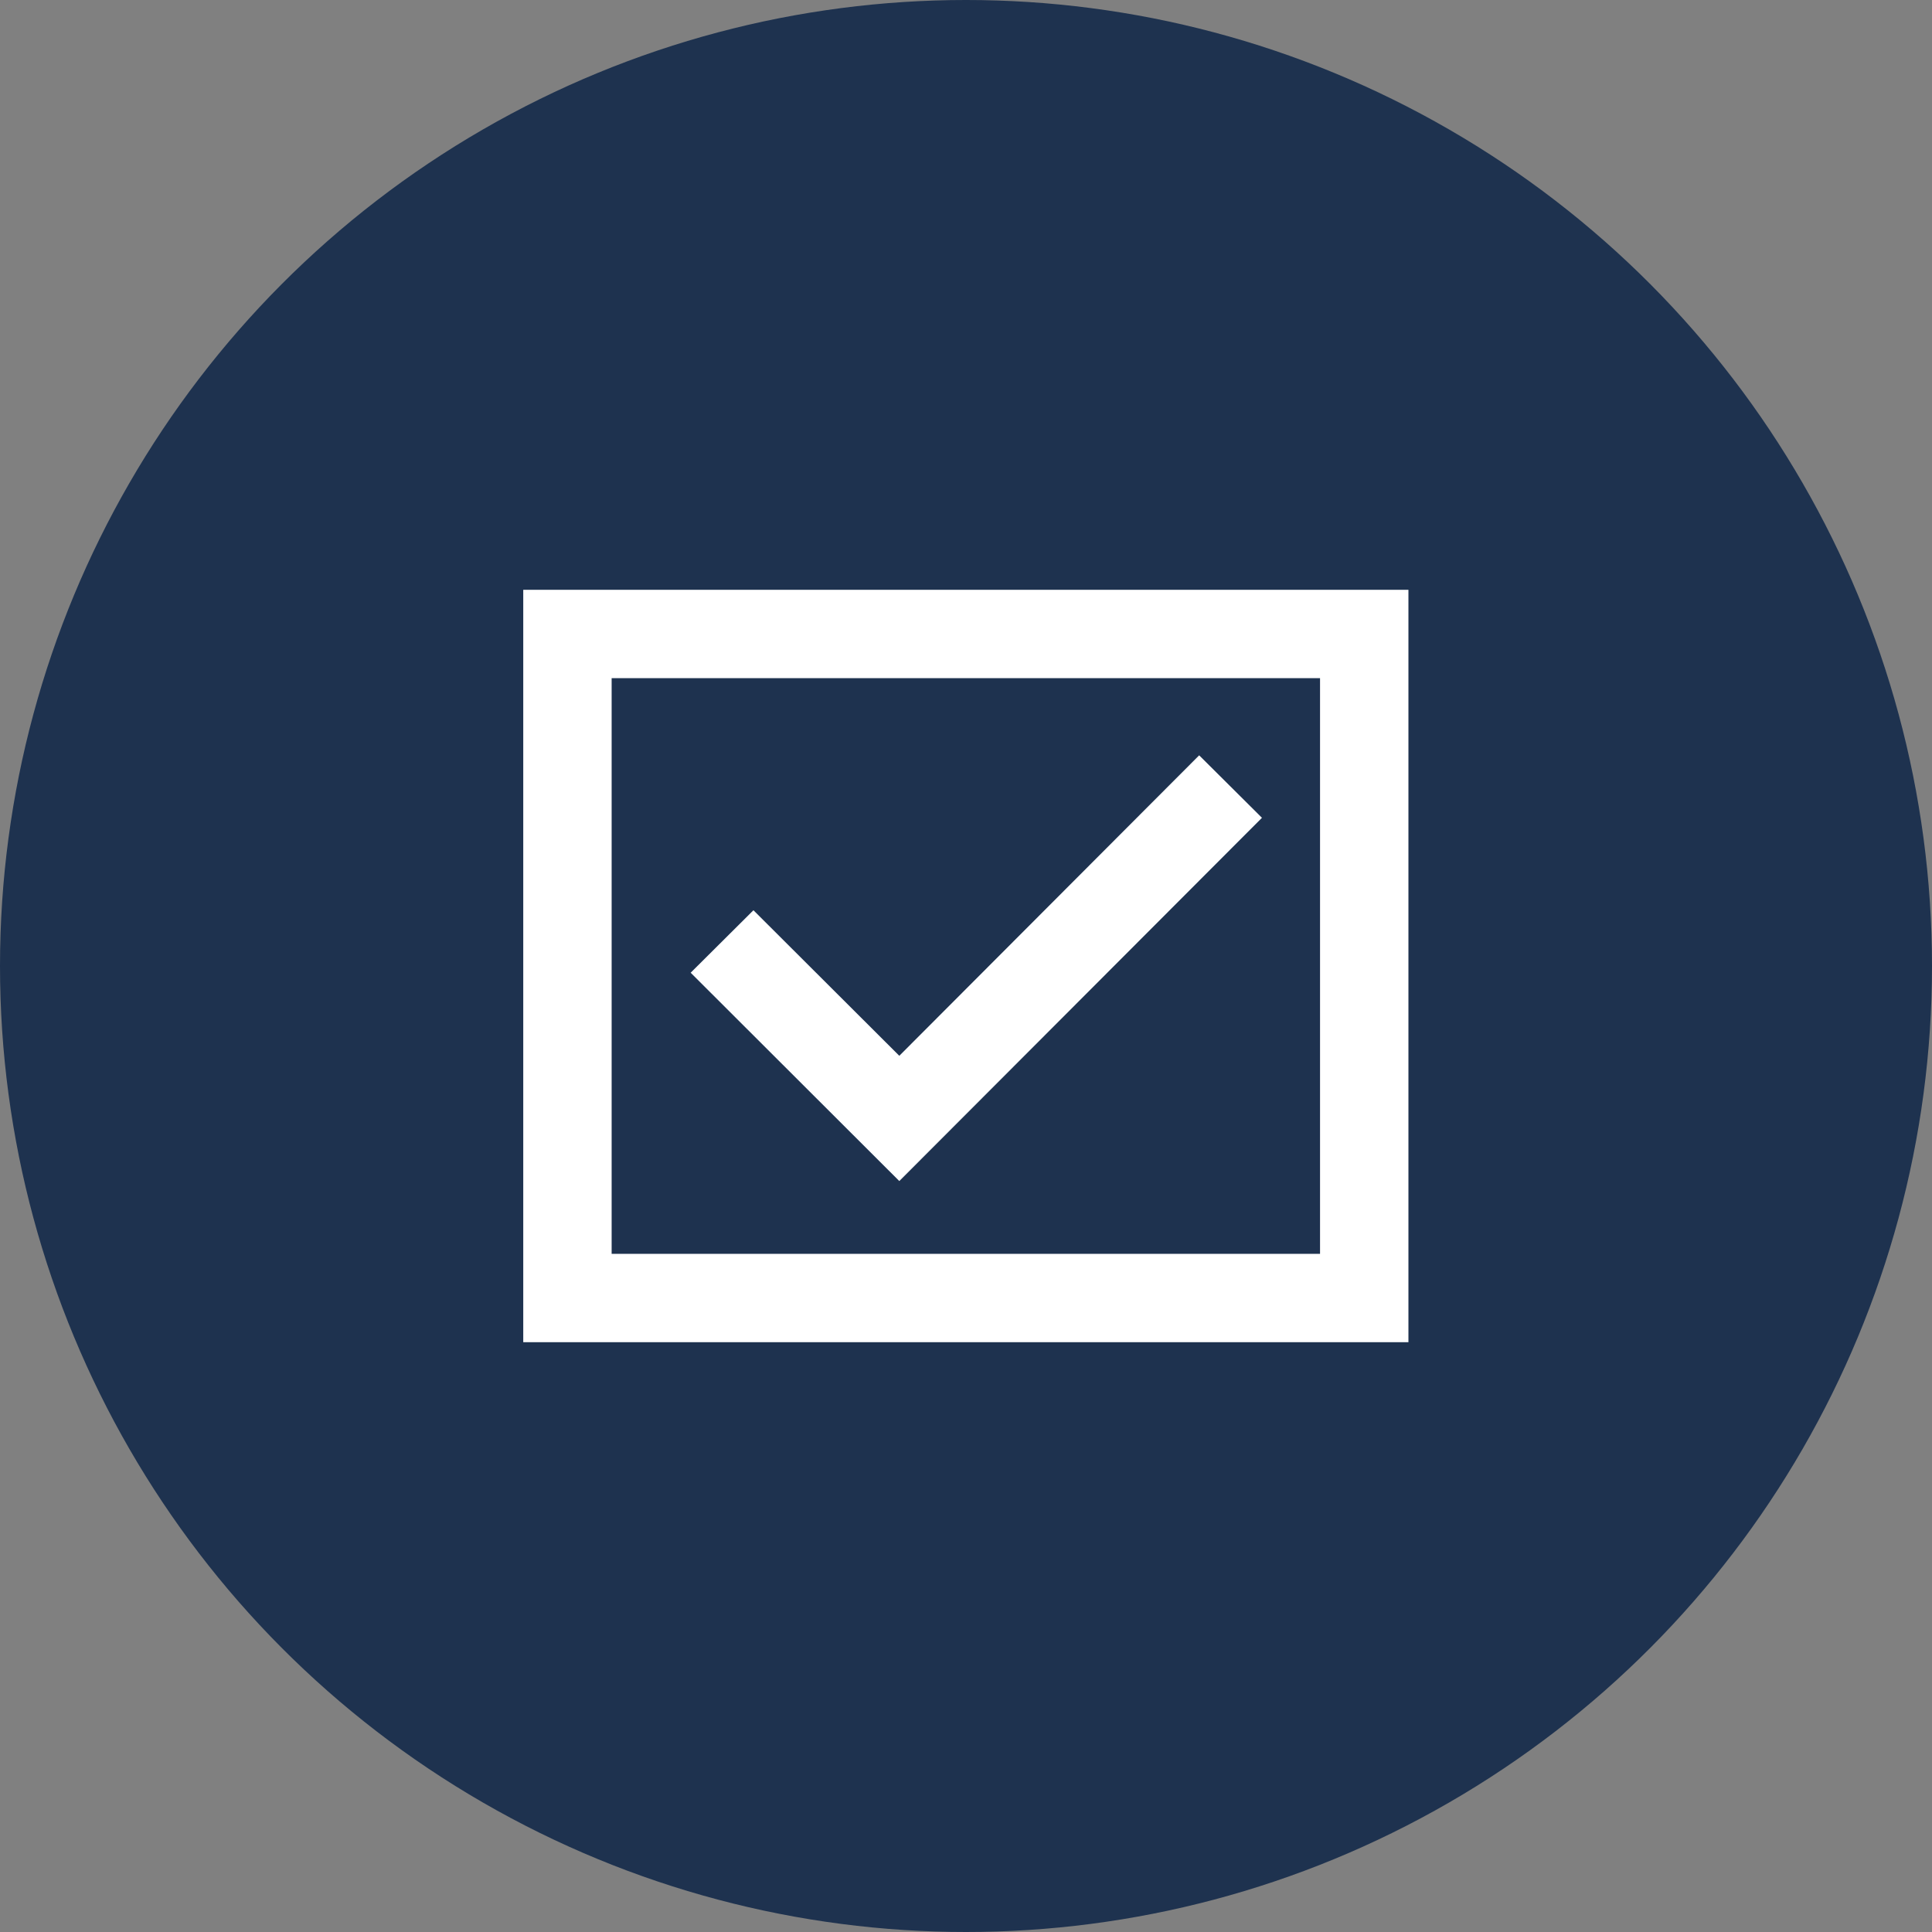
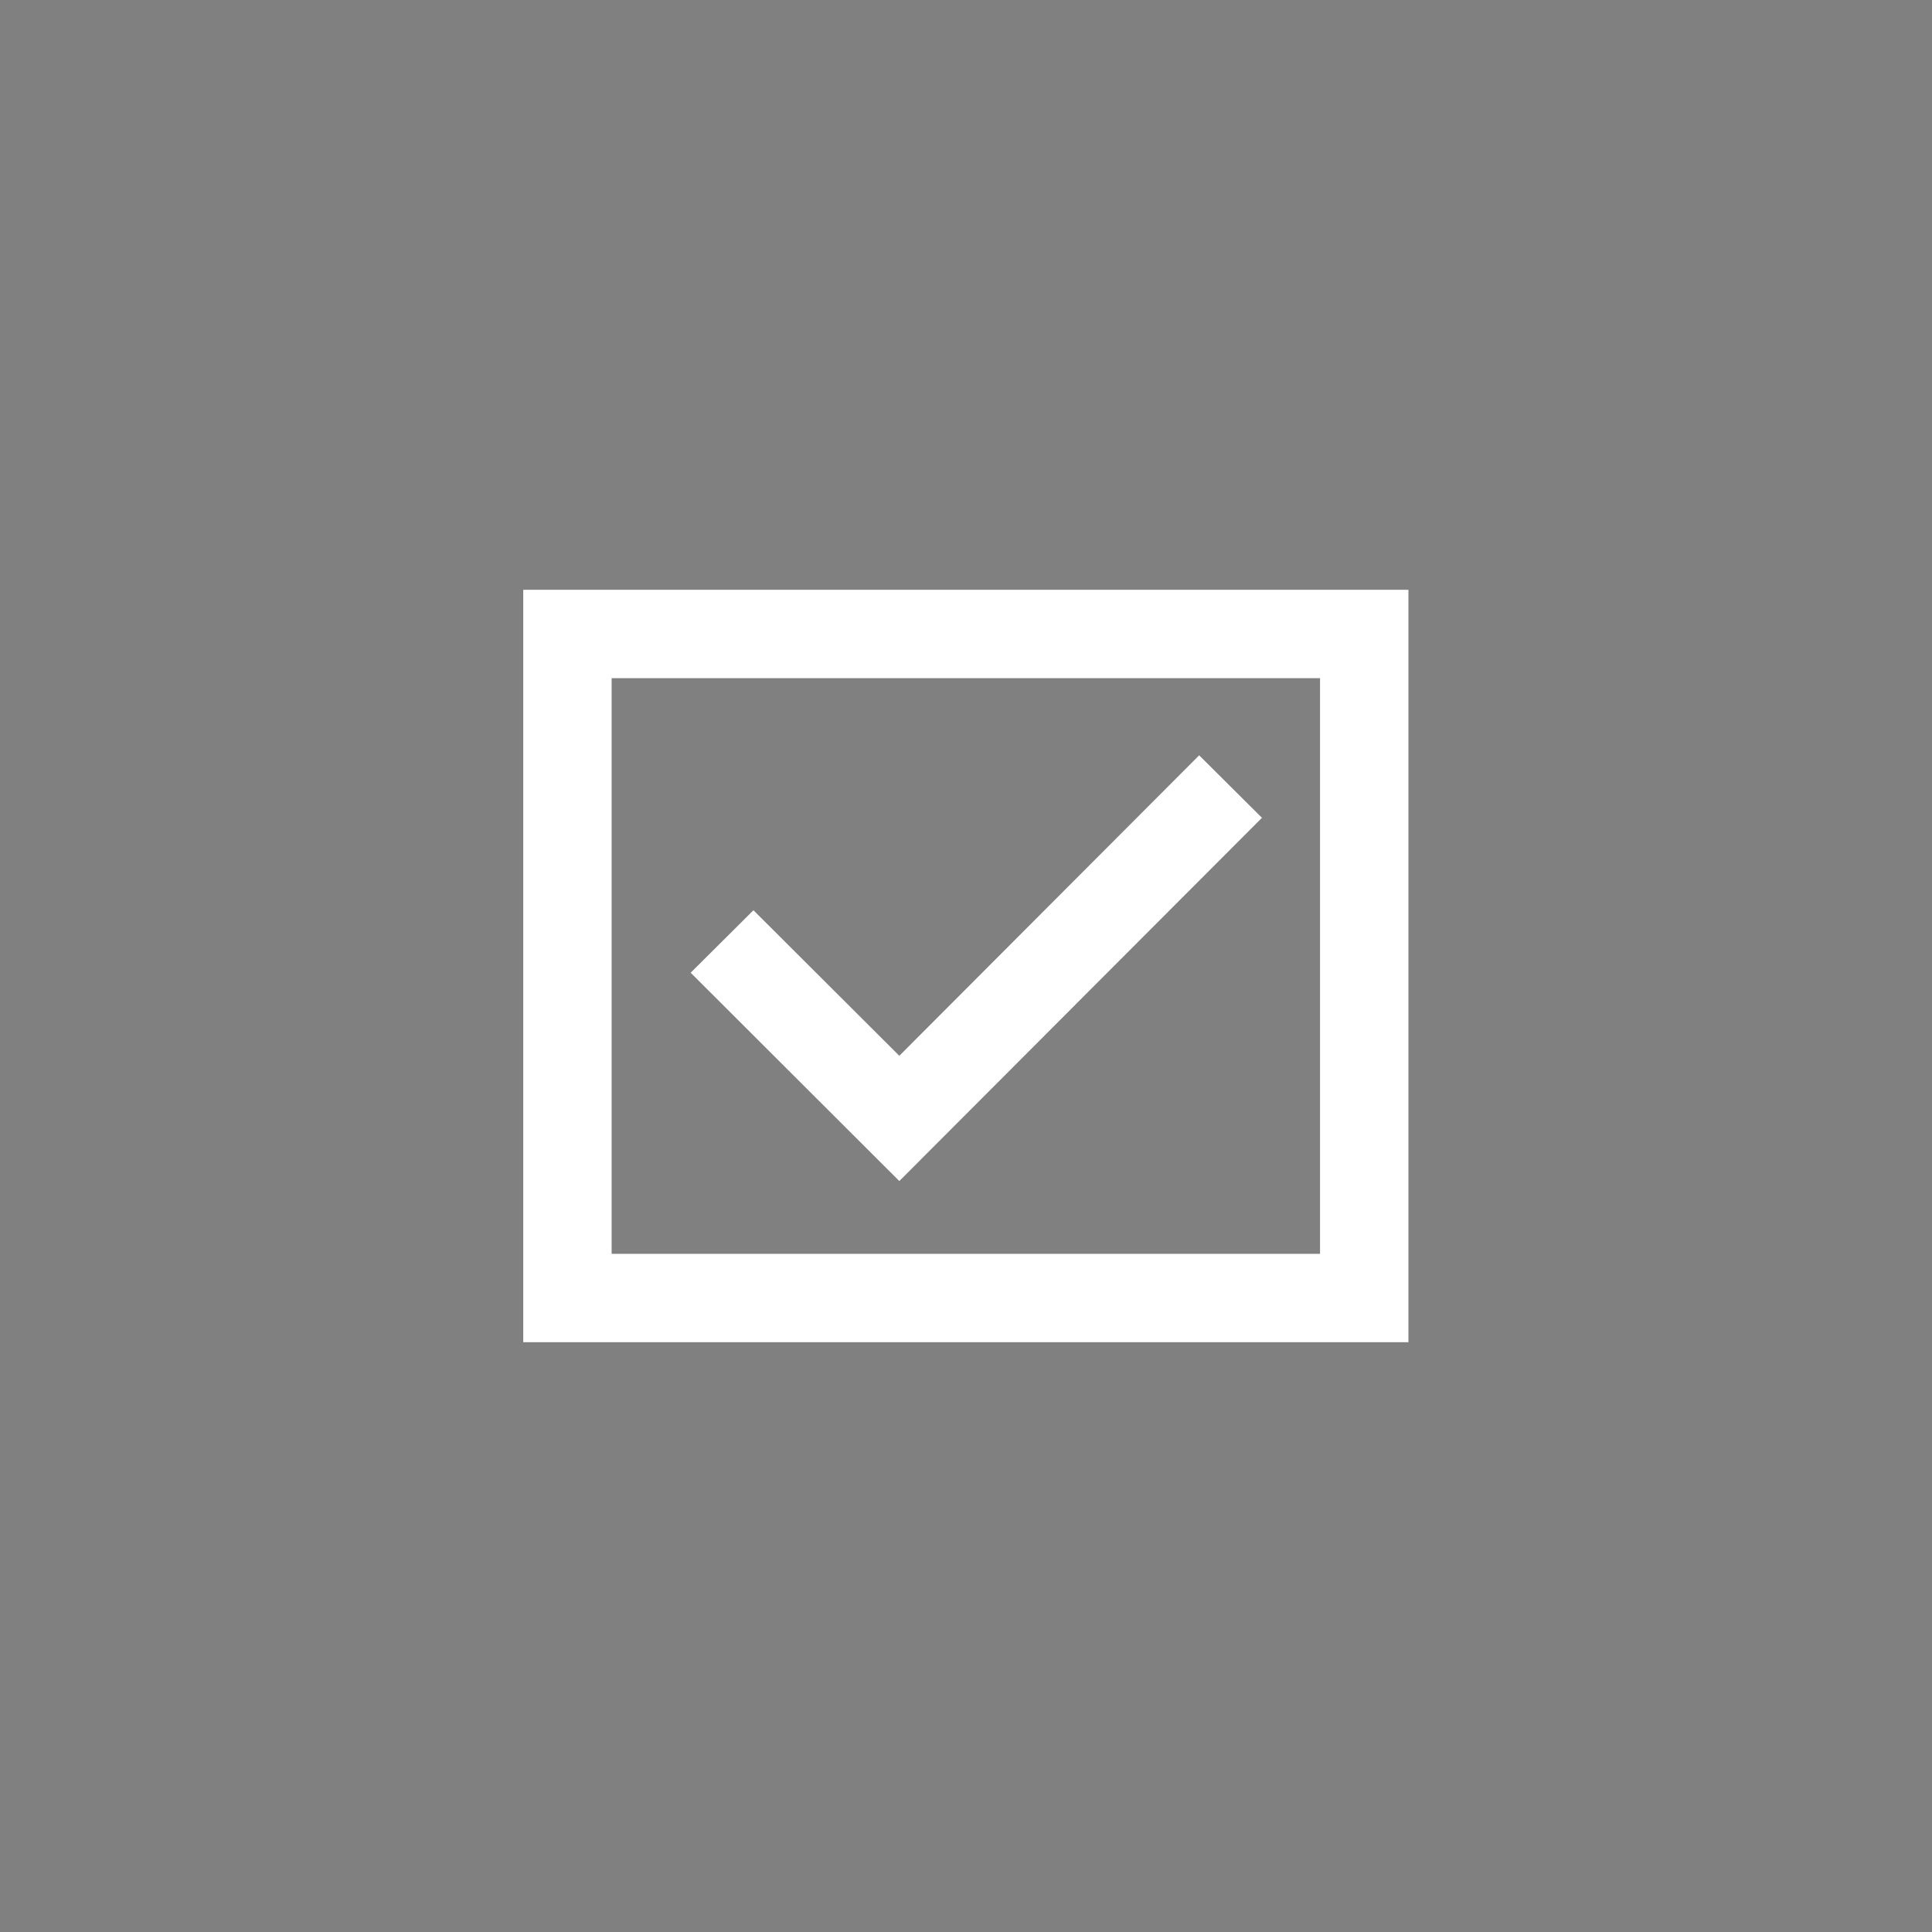
<svg xmlns="http://www.w3.org/2000/svg" fill="none" height="96" viewBox="0 0 96 96" width="96">
  <rect x="0" y="0" width="96" height="96" fill="#808080" stroke="none" />
-   <circle cx="48" cy="48" fill="#1E324F" r="48" />
  <path d="M44.686 58.686L34.319 48.334L37.438 45.23L44.686 52.462L59.586 37.532L62.706 40.636L44.686 58.686ZM65.592 33.698V62.302H30.392V33.698H65.592ZM70 29.306H65.608H30.392H26V33.698V62.302V66.694H30.392H65.592H69.984V62.302V33.698V29.306H70Z" fill="white" />
</svg>